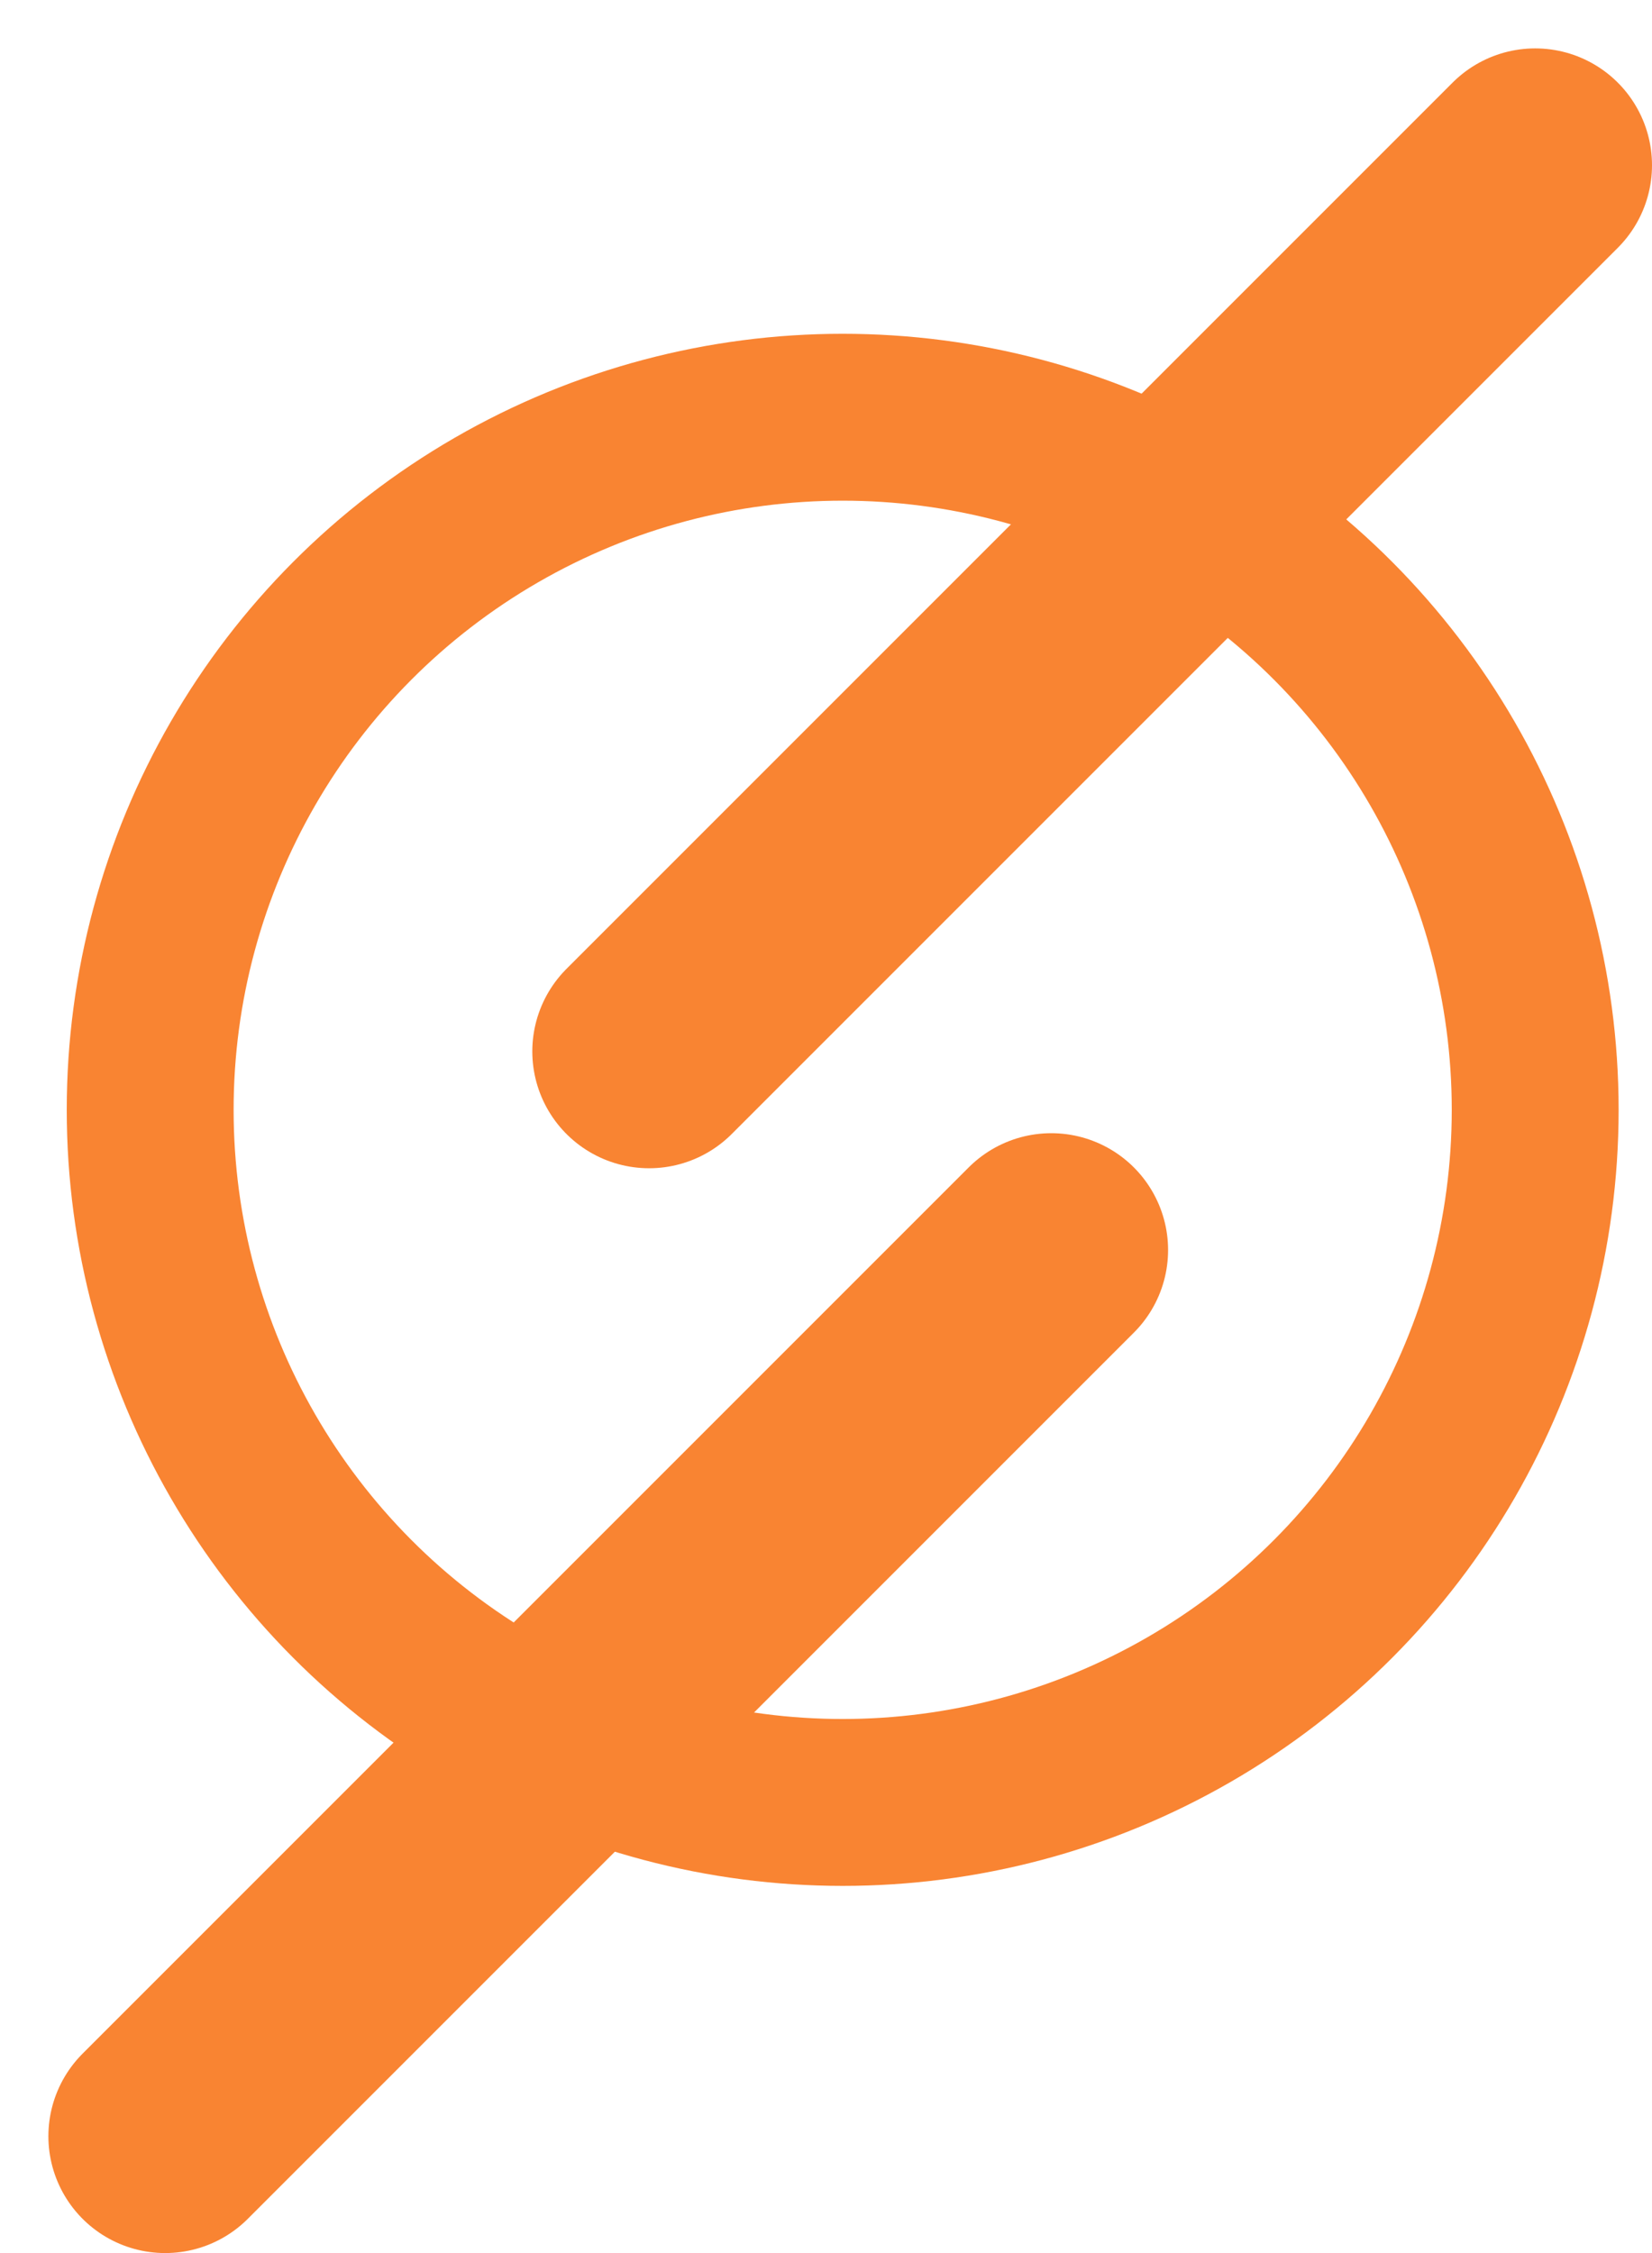
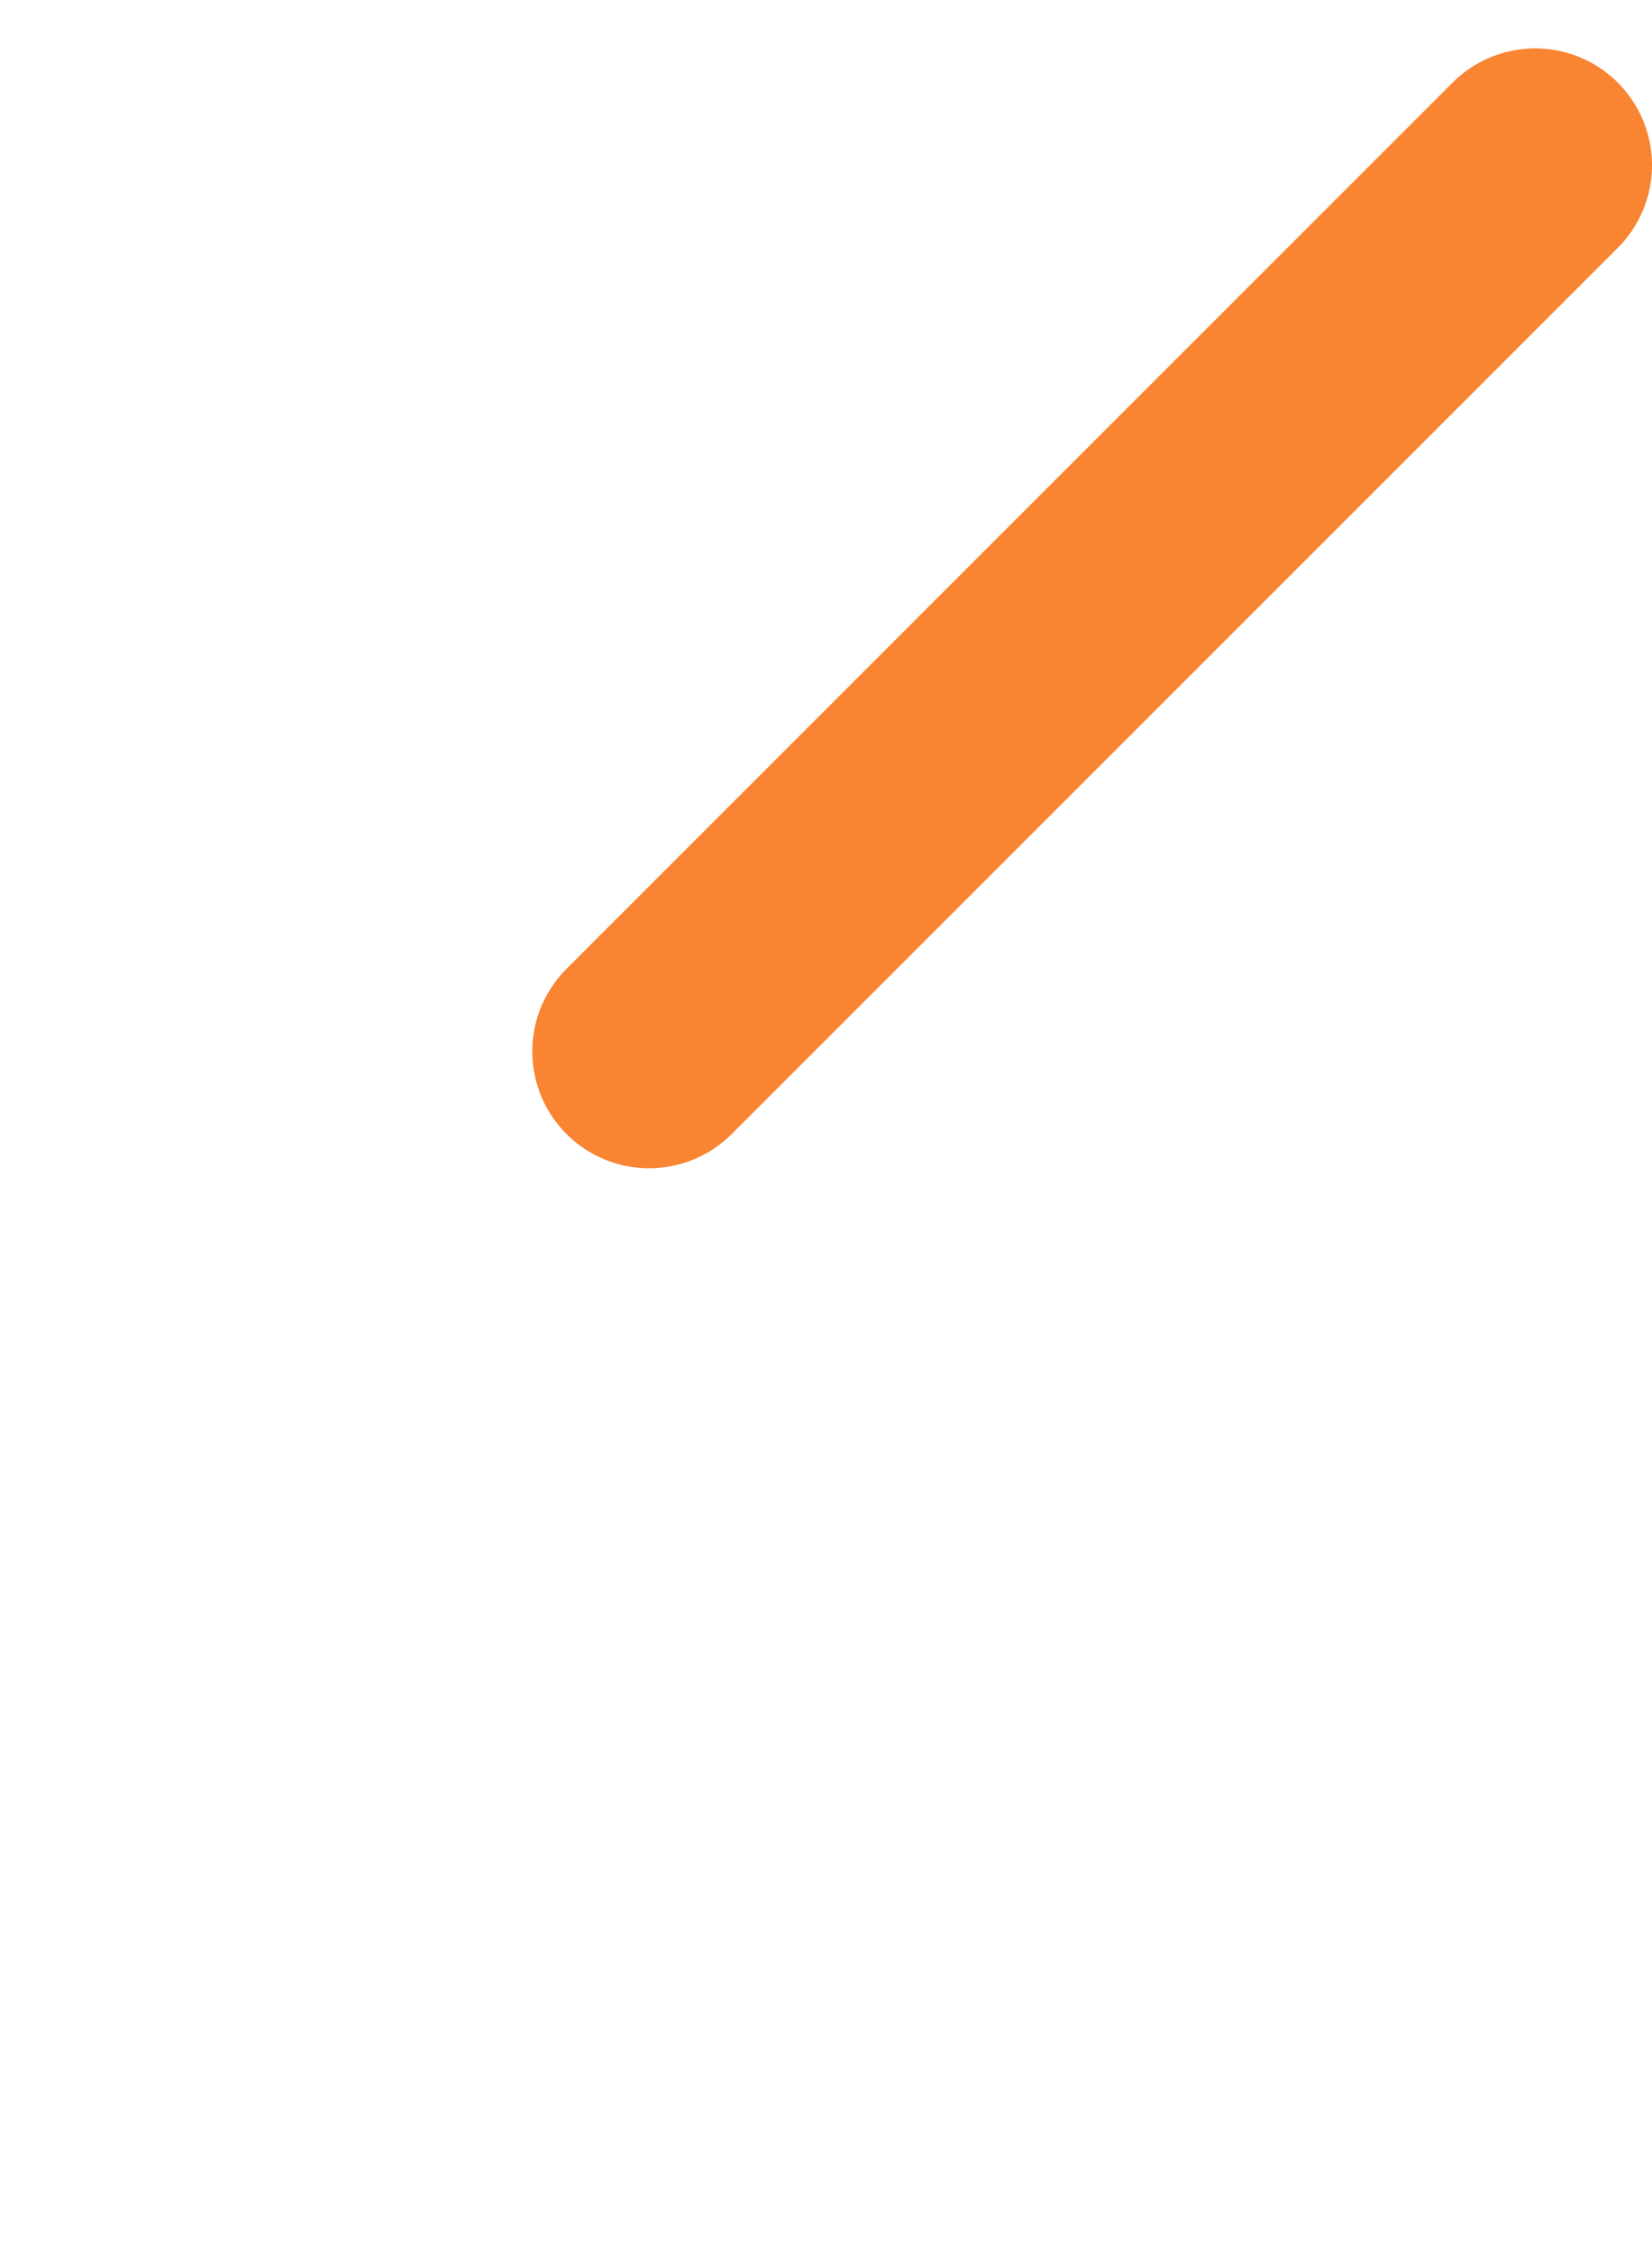
<svg xmlns="http://www.w3.org/2000/svg" width="198" height="270" viewBox="0 0 198 270" fill="none">
-   <circle cx="101" cy="133" r="83" stroke="#F98432" stroke-width="20" />
  <line x1="184" y1="19.799" x2="77.799" y2="126" stroke="#F98432" stroke-width="28" stroke-linecap="round" />
-   <line x1="126" y1="149.799" x2="19.799" y2="256" stroke="#F98432" stroke-width="28" stroke-linecap="round" />
</svg>